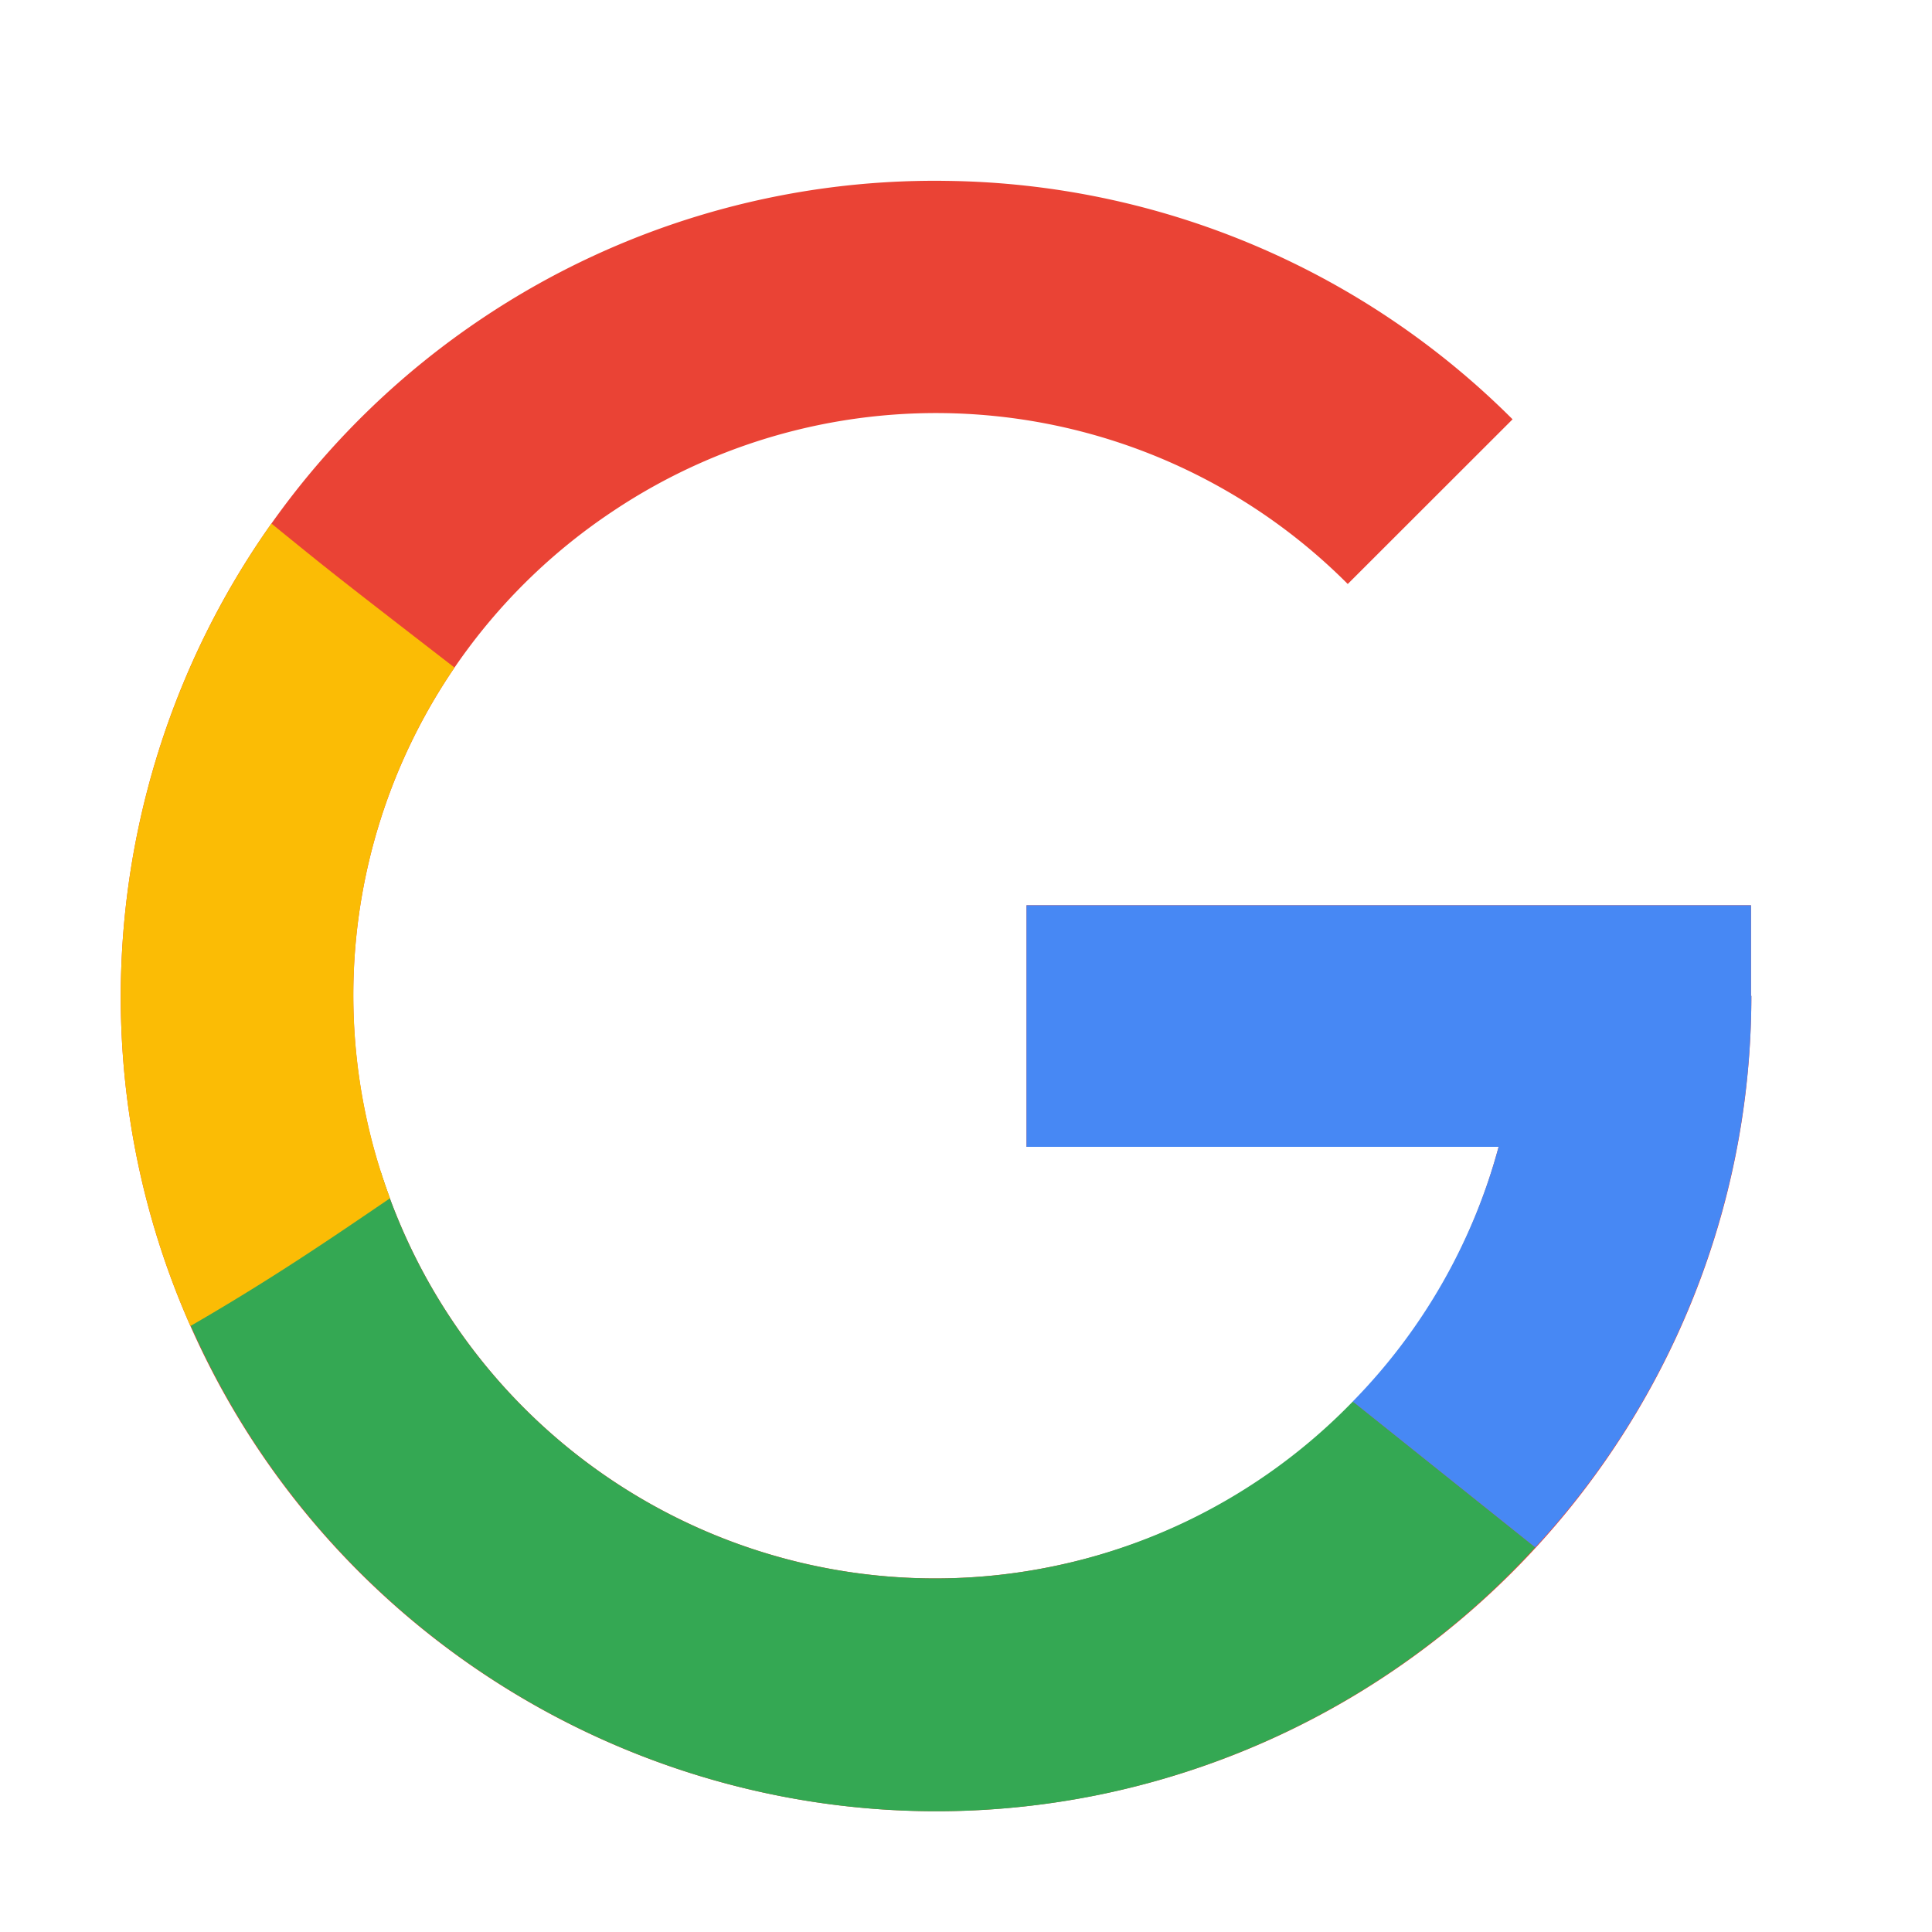
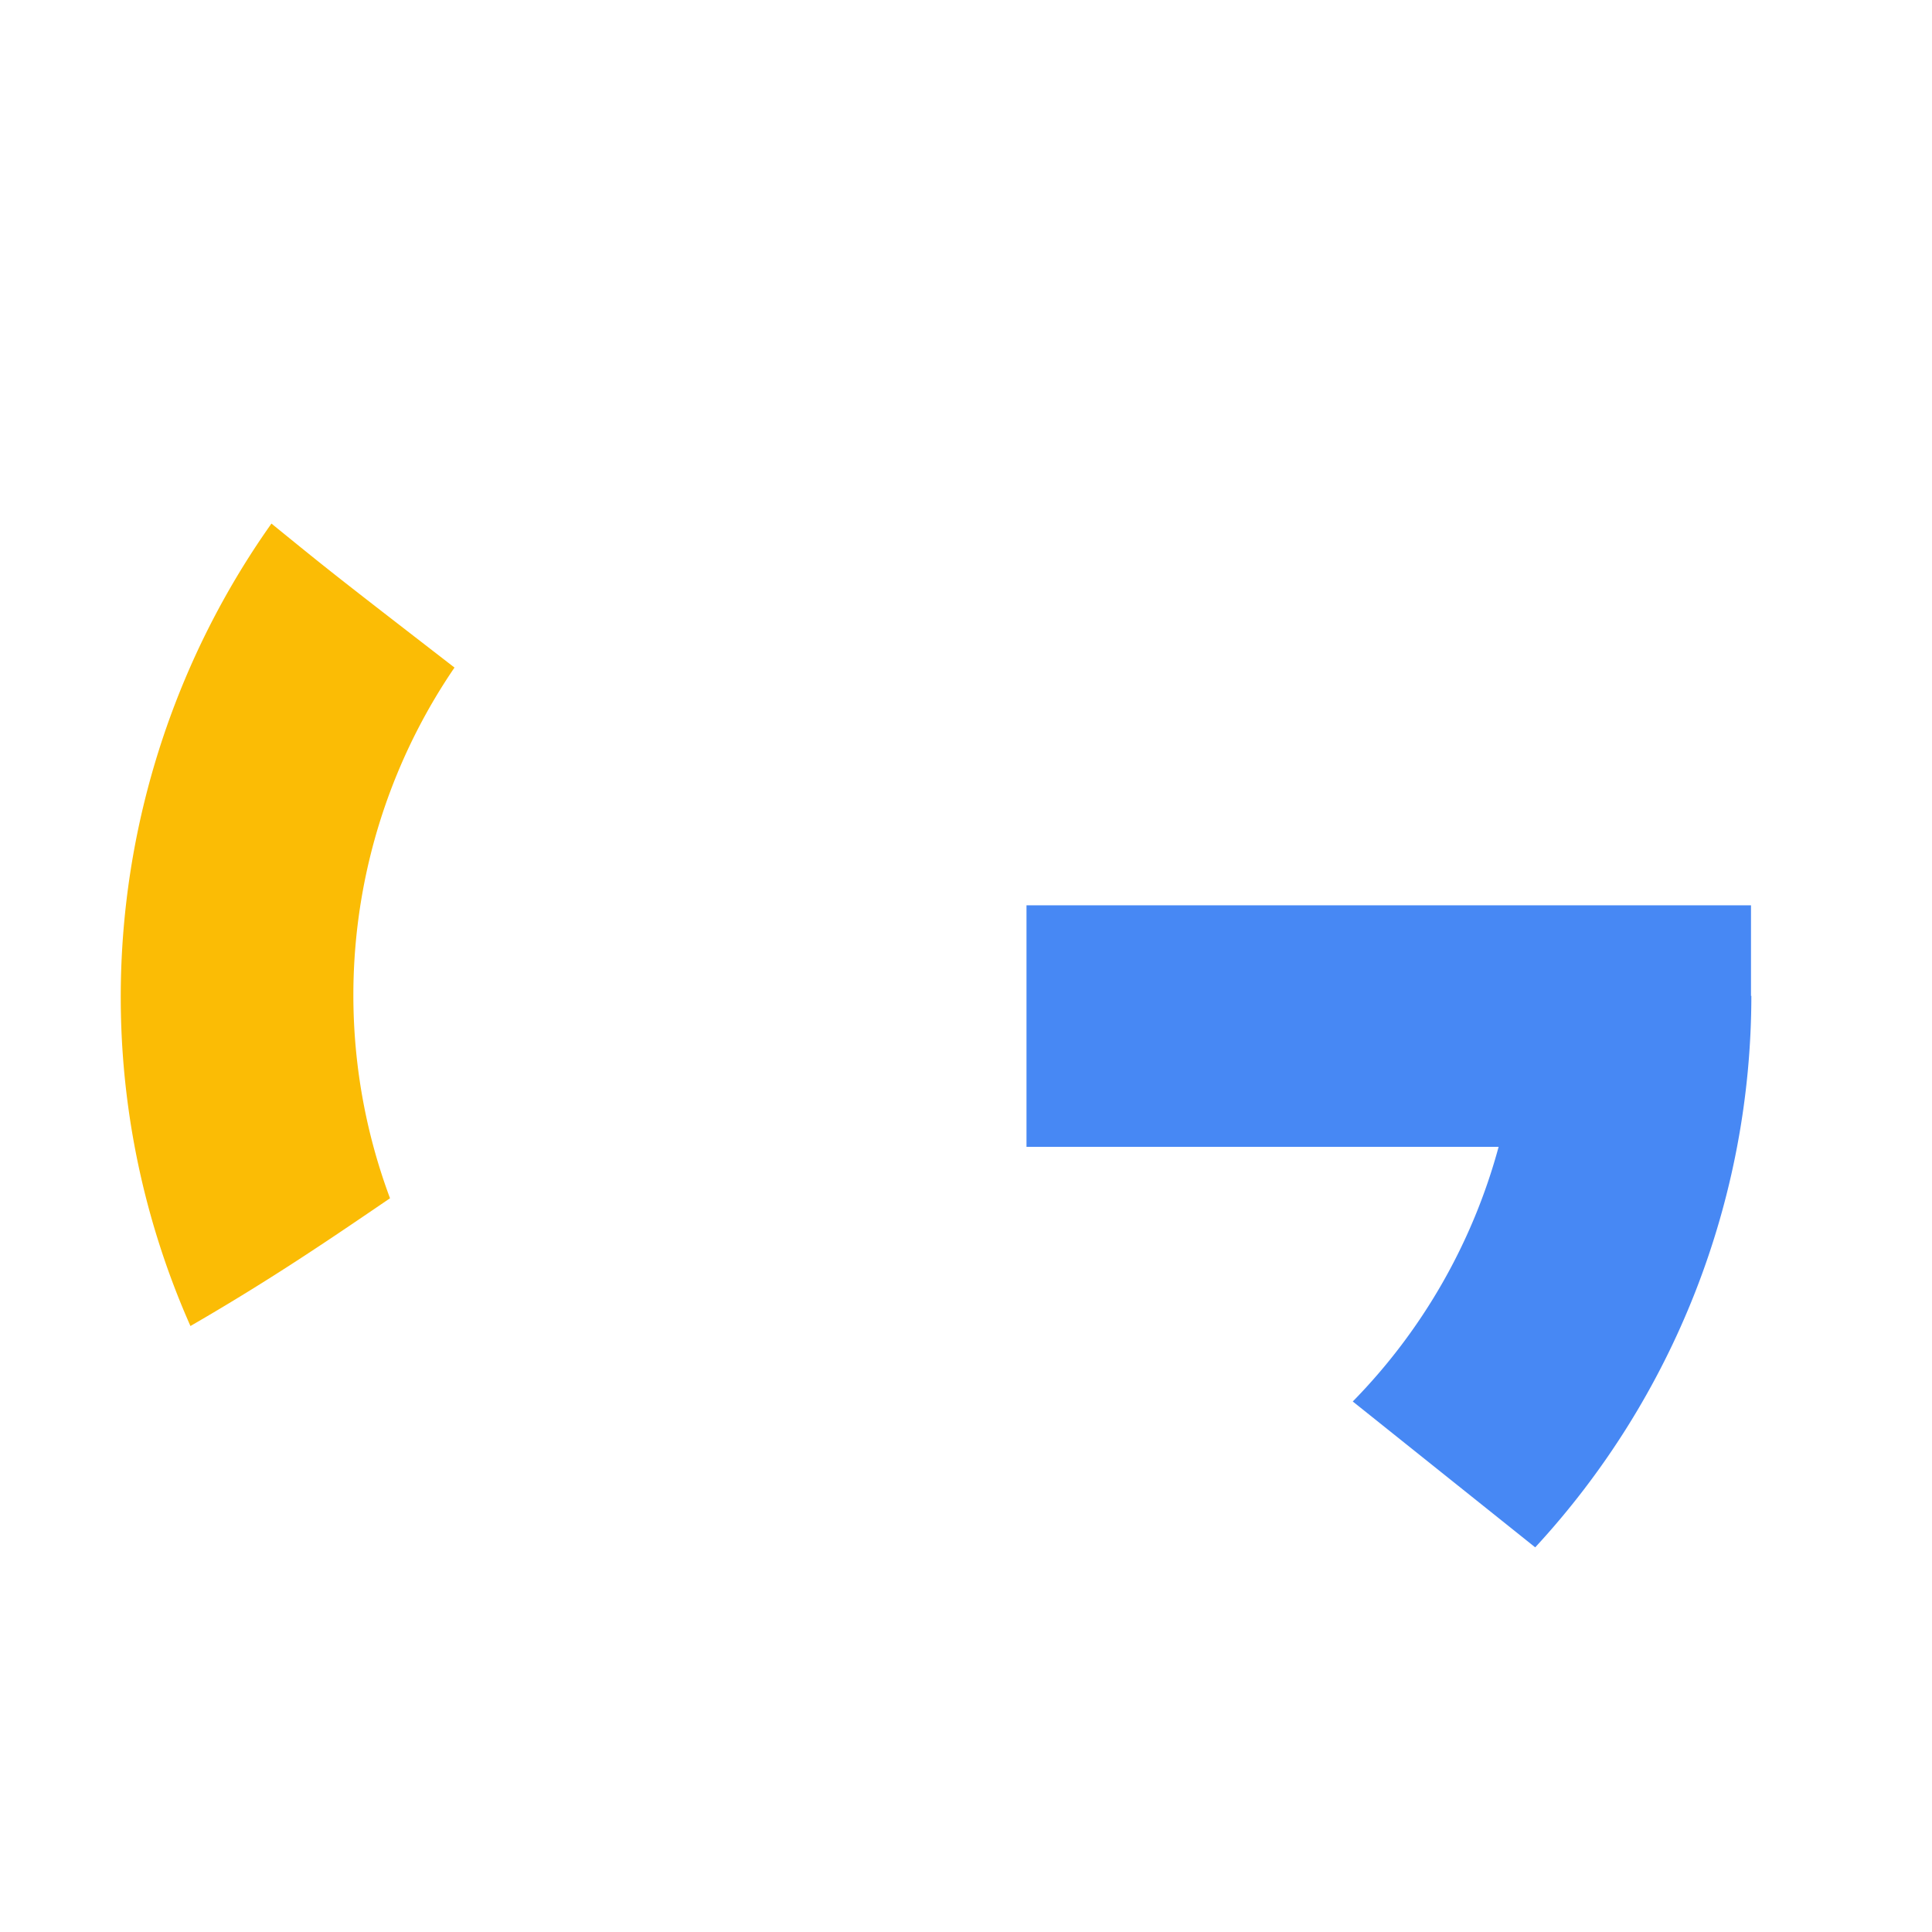
<svg xmlns="http://www.w3.org/2000/svg" width="32" height="32" id="google">
-   <path fill="#ea4335" fill-rule="evenodd" d="M15.686 1023.358A13.458 13.458 0 0 0 8 1025.626c-5.347 3.573-7.435 10.458-4.974 16.4 2.46 5.942 8.803 9.33 15.111 8.076 6.308-1.255 10.871-6.815 10.871-13.246h-.006v-1.5h-12v4h7.82a9.627 9.627 0 0 1-7.437 6.961 9.628 9.628 0 0 1-10.795-5.77 9.628 9.628 0 0 1 3.553-11.712 9.626 9.626 0 0 1 12.18 1.2l2.73-2.728a13.487 13.487 0 0 0-9.367-3.949z" color="#000" font-family="sans-serif" font-weight="400" overflow="visible" style="line-height:normal;text-indent:0;text-align:start;text-decoration-line:none;text-decoration-style:solid;text-decoration-color:#000;text-transform:none;block-progression:tb;white-space:normal;isolation:auto;mix-blend-mode:normal;solid-color:#000;solid-opacity:1" transform="translate(0 -1020.362)" />
-   <path fill="#34a853" fill-rule="evenodd" d="m6.305 1039.765-3.205 2.418c2.508 5.842 8.786 9.163 15.037 7.92a13.46 13.46 0 0 0 7.29-4.112l-3.02-2.416a9.628 9.628 0 0 1-16.102-3.81z" color="#000" font-family="sans-serif" font-weight="400" overflow="visible" style="line-height:normal;text-indent:0;text-align:start;text-decoration-line:none;text-decoration-style:solid;text-decoration-color:#000;text-transform:none;block-progression:tb;white-space:normal;isolation:auto;mix-blend-mode:normal;solid-color:#000;solid-opacity:1" transform="translate(0 -1020.362)" />
  <path fill="#fbbc05" fill-rule="evenodd" d="M4.496 1029.034c-2.624 3.703-3.288 8.605-1.47 12.992.041.1.128.299.128.299 1.354-.782 2.354-1.468 3.306-2.116a9.625 9.625 0 0 1 1.068-8.79c-2.02-1.562-2.02-1.562-3.032-2.385z" color="#000" font-family="sans-serif" font-weight="400" overflow="visible" style="line-height:normal;text-indent:0;text-align:start;text-decoration-line:none;text-decoration-style:solid;text-decoration-color:#000;text-transform:none;block-progression:tb;white-space:normal;isolation:auto;mix-blend-mode:normal;solid-color:#000;solid-opacity:1" transform="translate(0 -1020.362)" />
  <path fill="#4788f4" fill-rule="evenodd" d="M17.002 1035.357v4h7.82a9.609 9.609 0 0 1-2.416 4.218l3.022 2.416a13.481 13.481 0 0 0 3.58-9.134h-.006v-1.5h-12z" color="#000" font-family="sans-serif" font-weight="400" overflow="visible" style="line-height:normal;text-indent:0;text-align:start;text-decoration-line:none;text-decoration-style:solid;text-decoration-color:#000;text-transform:none;block-progression:tb;white-space:normal;isolation:auto;mix-blend-mode:normal;solid-color:#000;solid-opacity:1" transform="translate(0 -1020.362)" />
  <path fill="none" d="M15.686 1023.358A13.458 13.458 0 0 0 8 1025.626c-5.347 3.573-7.435 10.458-4.974 16.4 2.46 5.942 8.803 9.33 15.111 8.076 6.308-1.255 10.871-6.815 10.871-13.246h-.006v-1.5h-12v4h7.82a9.627 9.627 0 0 1-7.437 6.961 9.628 9.628 0 0 1-10.795-5.77 9.628 9.628 0 0 1 3.553-11.712 9.626 9.626 0 0 1 12.18 1.2l2.73-2.728a13.487 13.487 0 0 0-9.367-3.949z" color="#000" font-family="sans-serif" font-weight="400" overflow="visible" style="line-height:normal;text-indent:0;text-align:start;text-decoration-line:none;text-decoration-style:solid;text-decoration-color:#000;text-transform:none;block-progression:tb;white-space:normal;isolation:auto;mix-blend-mode:normal;solid-color:#000;solid-opacity:1" transform="translate(0 -1020.362)" />
  <path fill="none" d="m4.497 8.572 3.03 2.468m14.884 12.12 2.99 2.435M6.384 19.563 3.04 22.068" />
</svg>